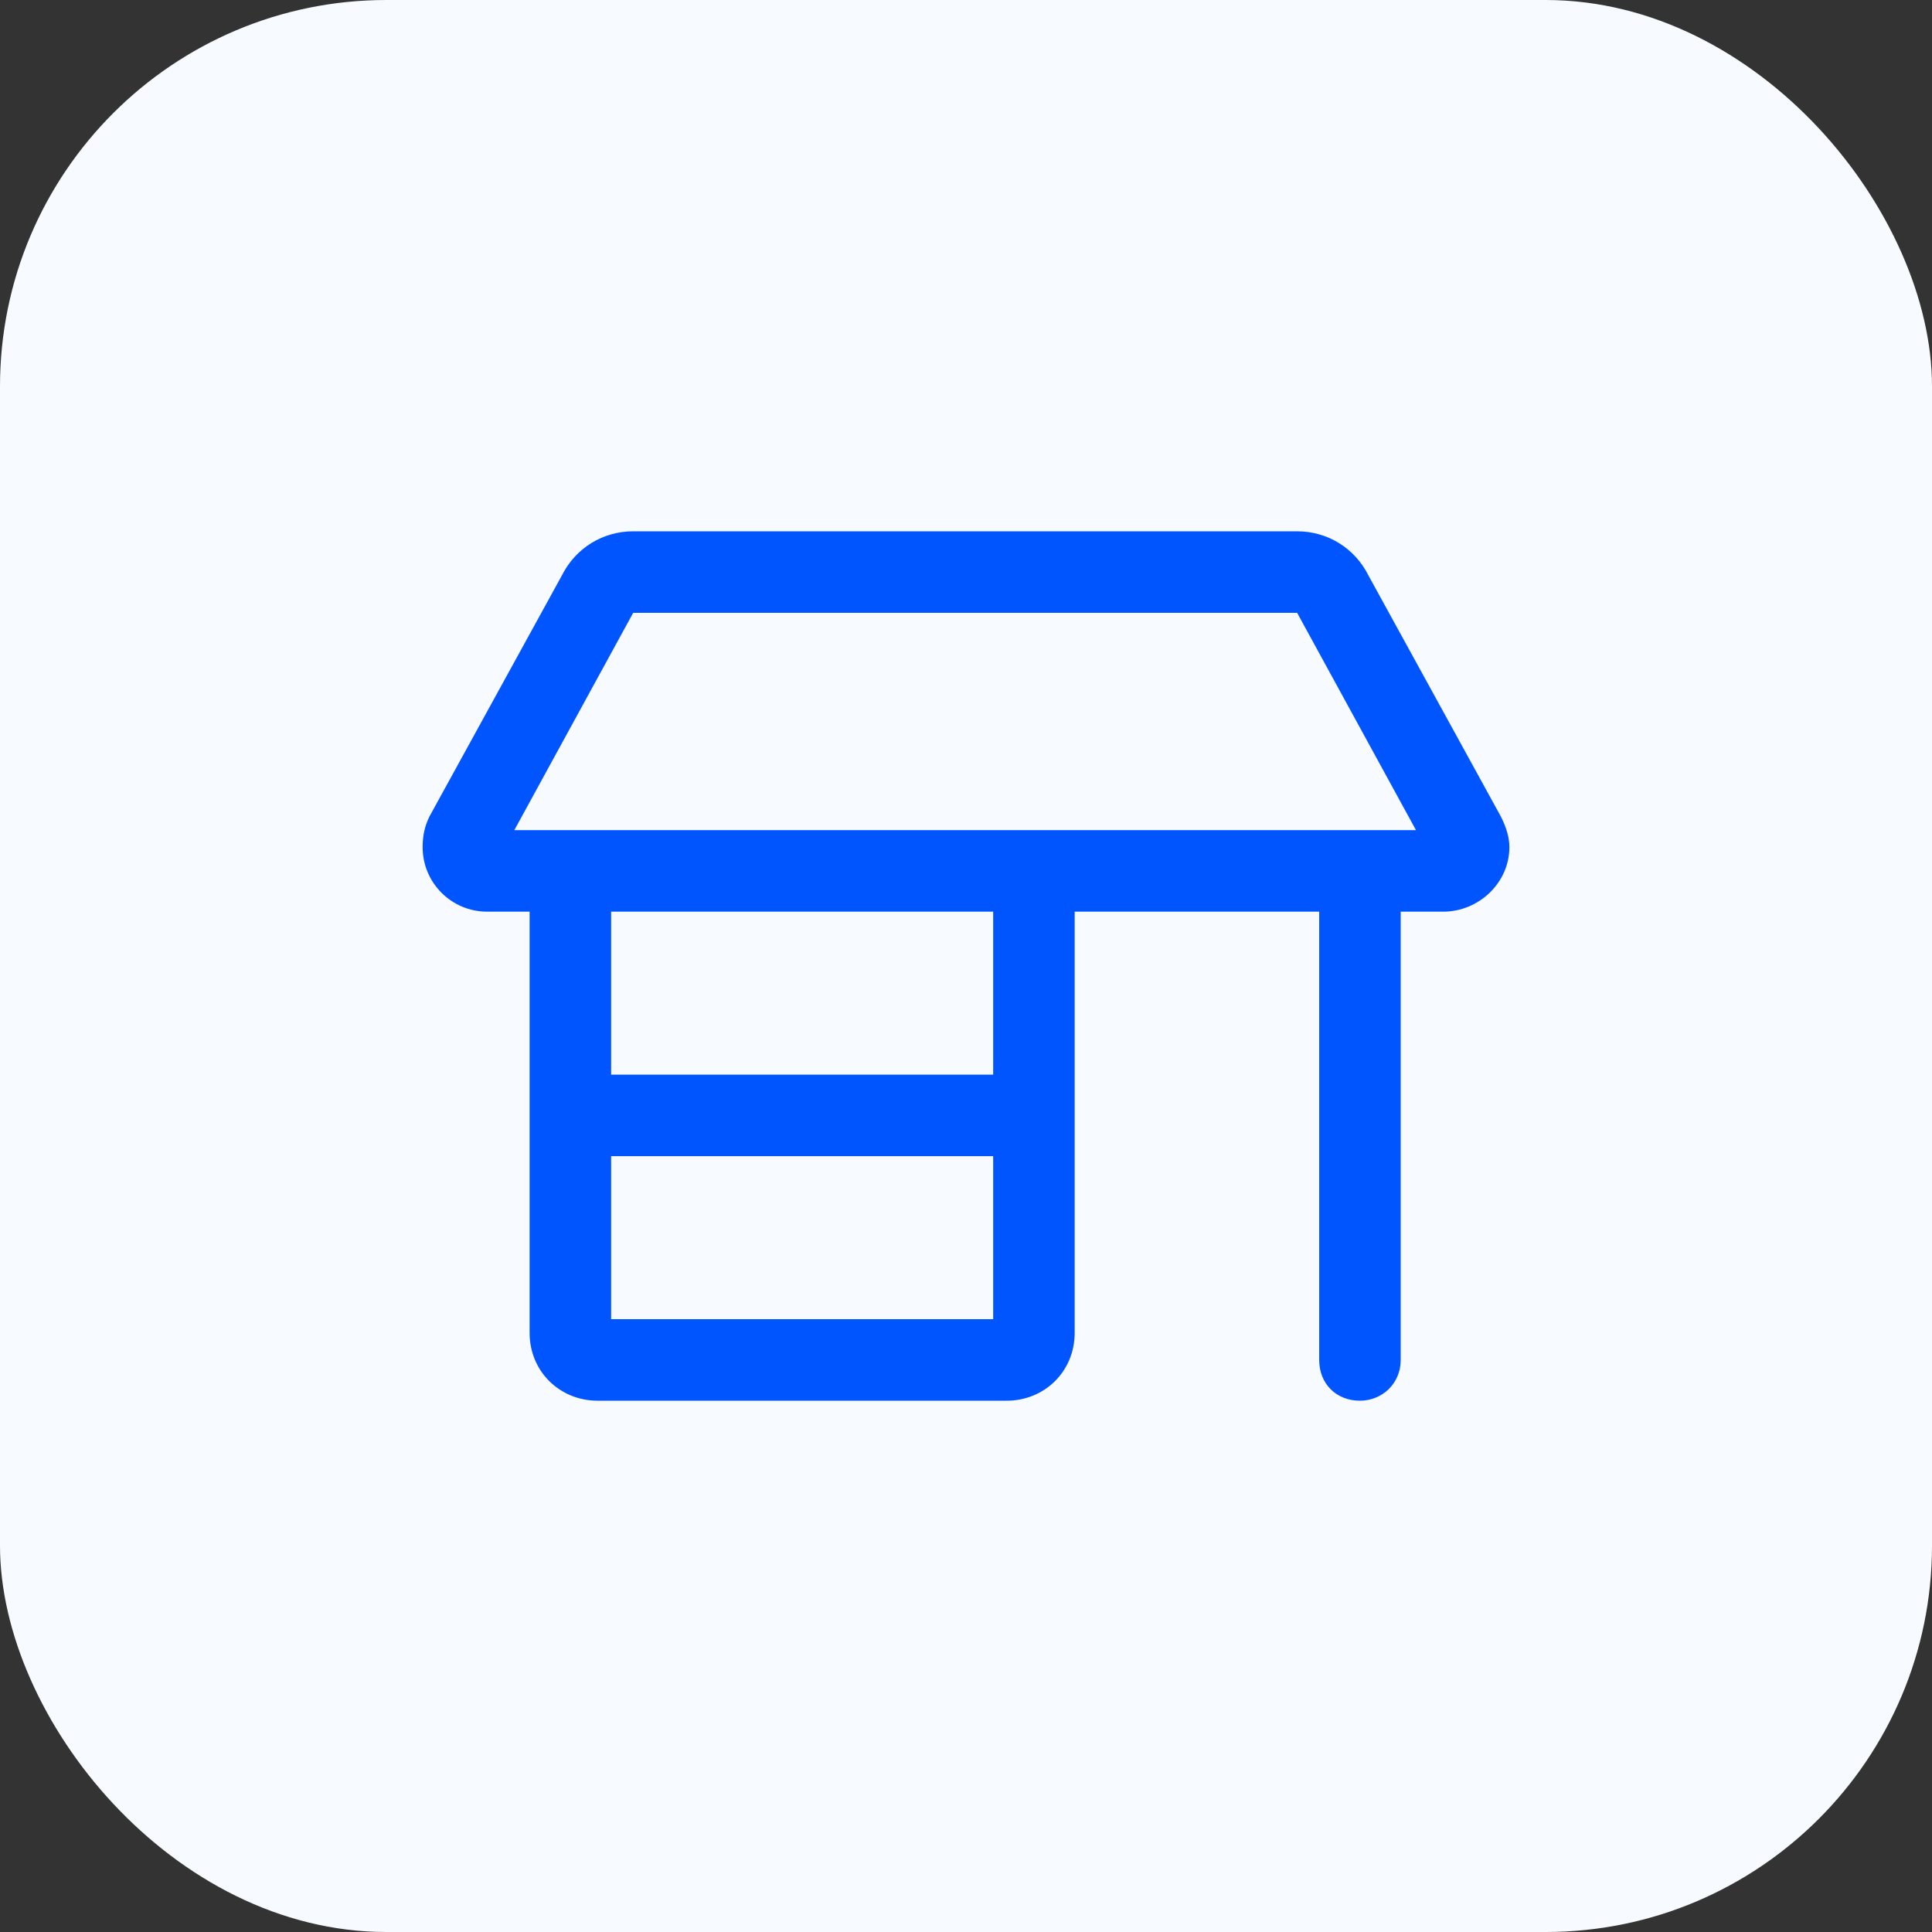
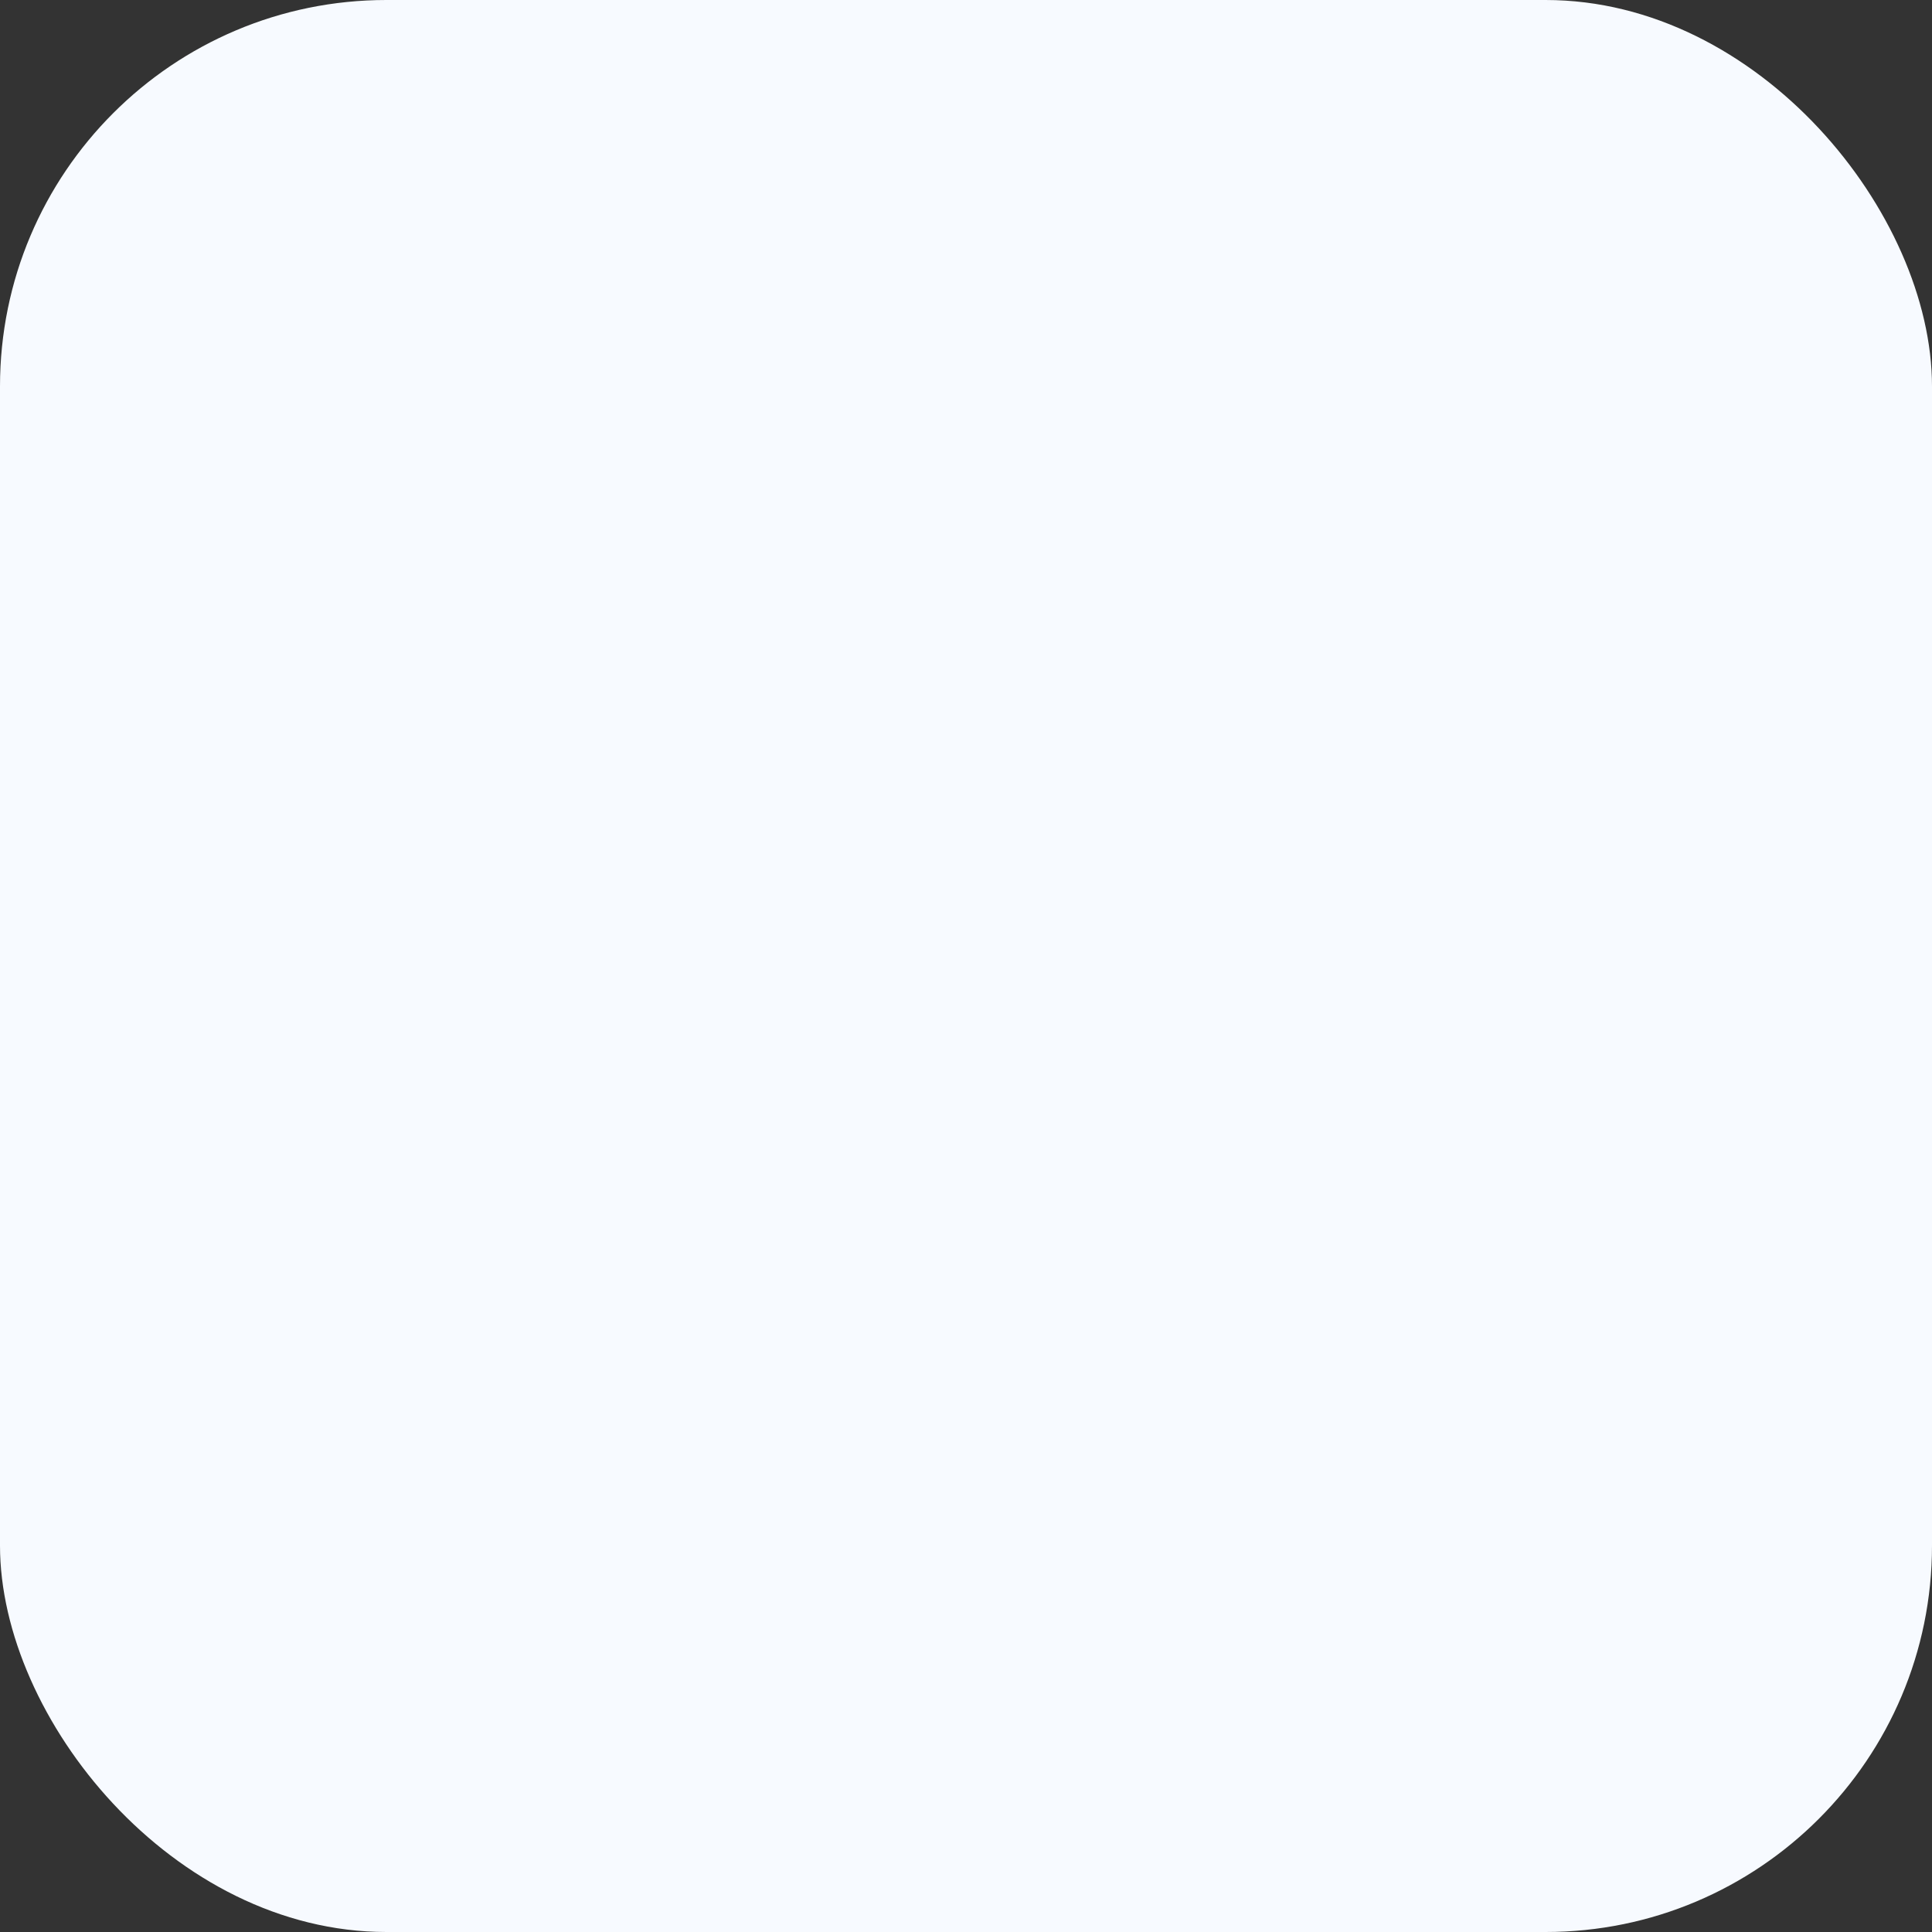
<svg xmlns="http://www.w3.org/2000/svg" fill="none" height="100%" overflow="visible" preserveAspectRatio="none" style="display: block;" viewBox="0 0 80 80" width="100%">
  <rect x="0" y="0" width="80" height="80" fill="#333333" stroke="none" />
  <g id="Partner Icon Container">
    <rect fill="#F7FAFF" height="80" rx="16" width="80" />
-     <path d="M17.5 35.078C17.5 34.656 17.57 34.234 17.781 33.812L23.266 23.828C23.828 22.703 24.953 22 26.219 22H53.711C54.977 22 56.102 22.703 56.664 23.828L62.148 33.812C62.359 34.234 62.5 34.656 62.5 35.078C62.5 36.555 61.234 37.75 59.758 37.75H58V56.312C58 57.297 57.227 58 56.312 58C55.328 58 54.625 57.297 54.625 56.312V37.75H44.5V55.188C44.5 56.805 43.234 58 41.688 58H24.742C23.195 58 21.93 56.805 21.93 55.188V37.75H20.172C18.695 37.75 17.5 36.555 17.5 35.078ZM25.305 37.75V44.5H41.125V37.75H25.305ZM26.219 25.375L21.297 34.375H58.633L53.711 25.375H26.219ZM41.125 54.625V47.875H25.305V54.625H41.125Z" fill="#0055FF" id="Partner Icon" />
  </g>
</svg>